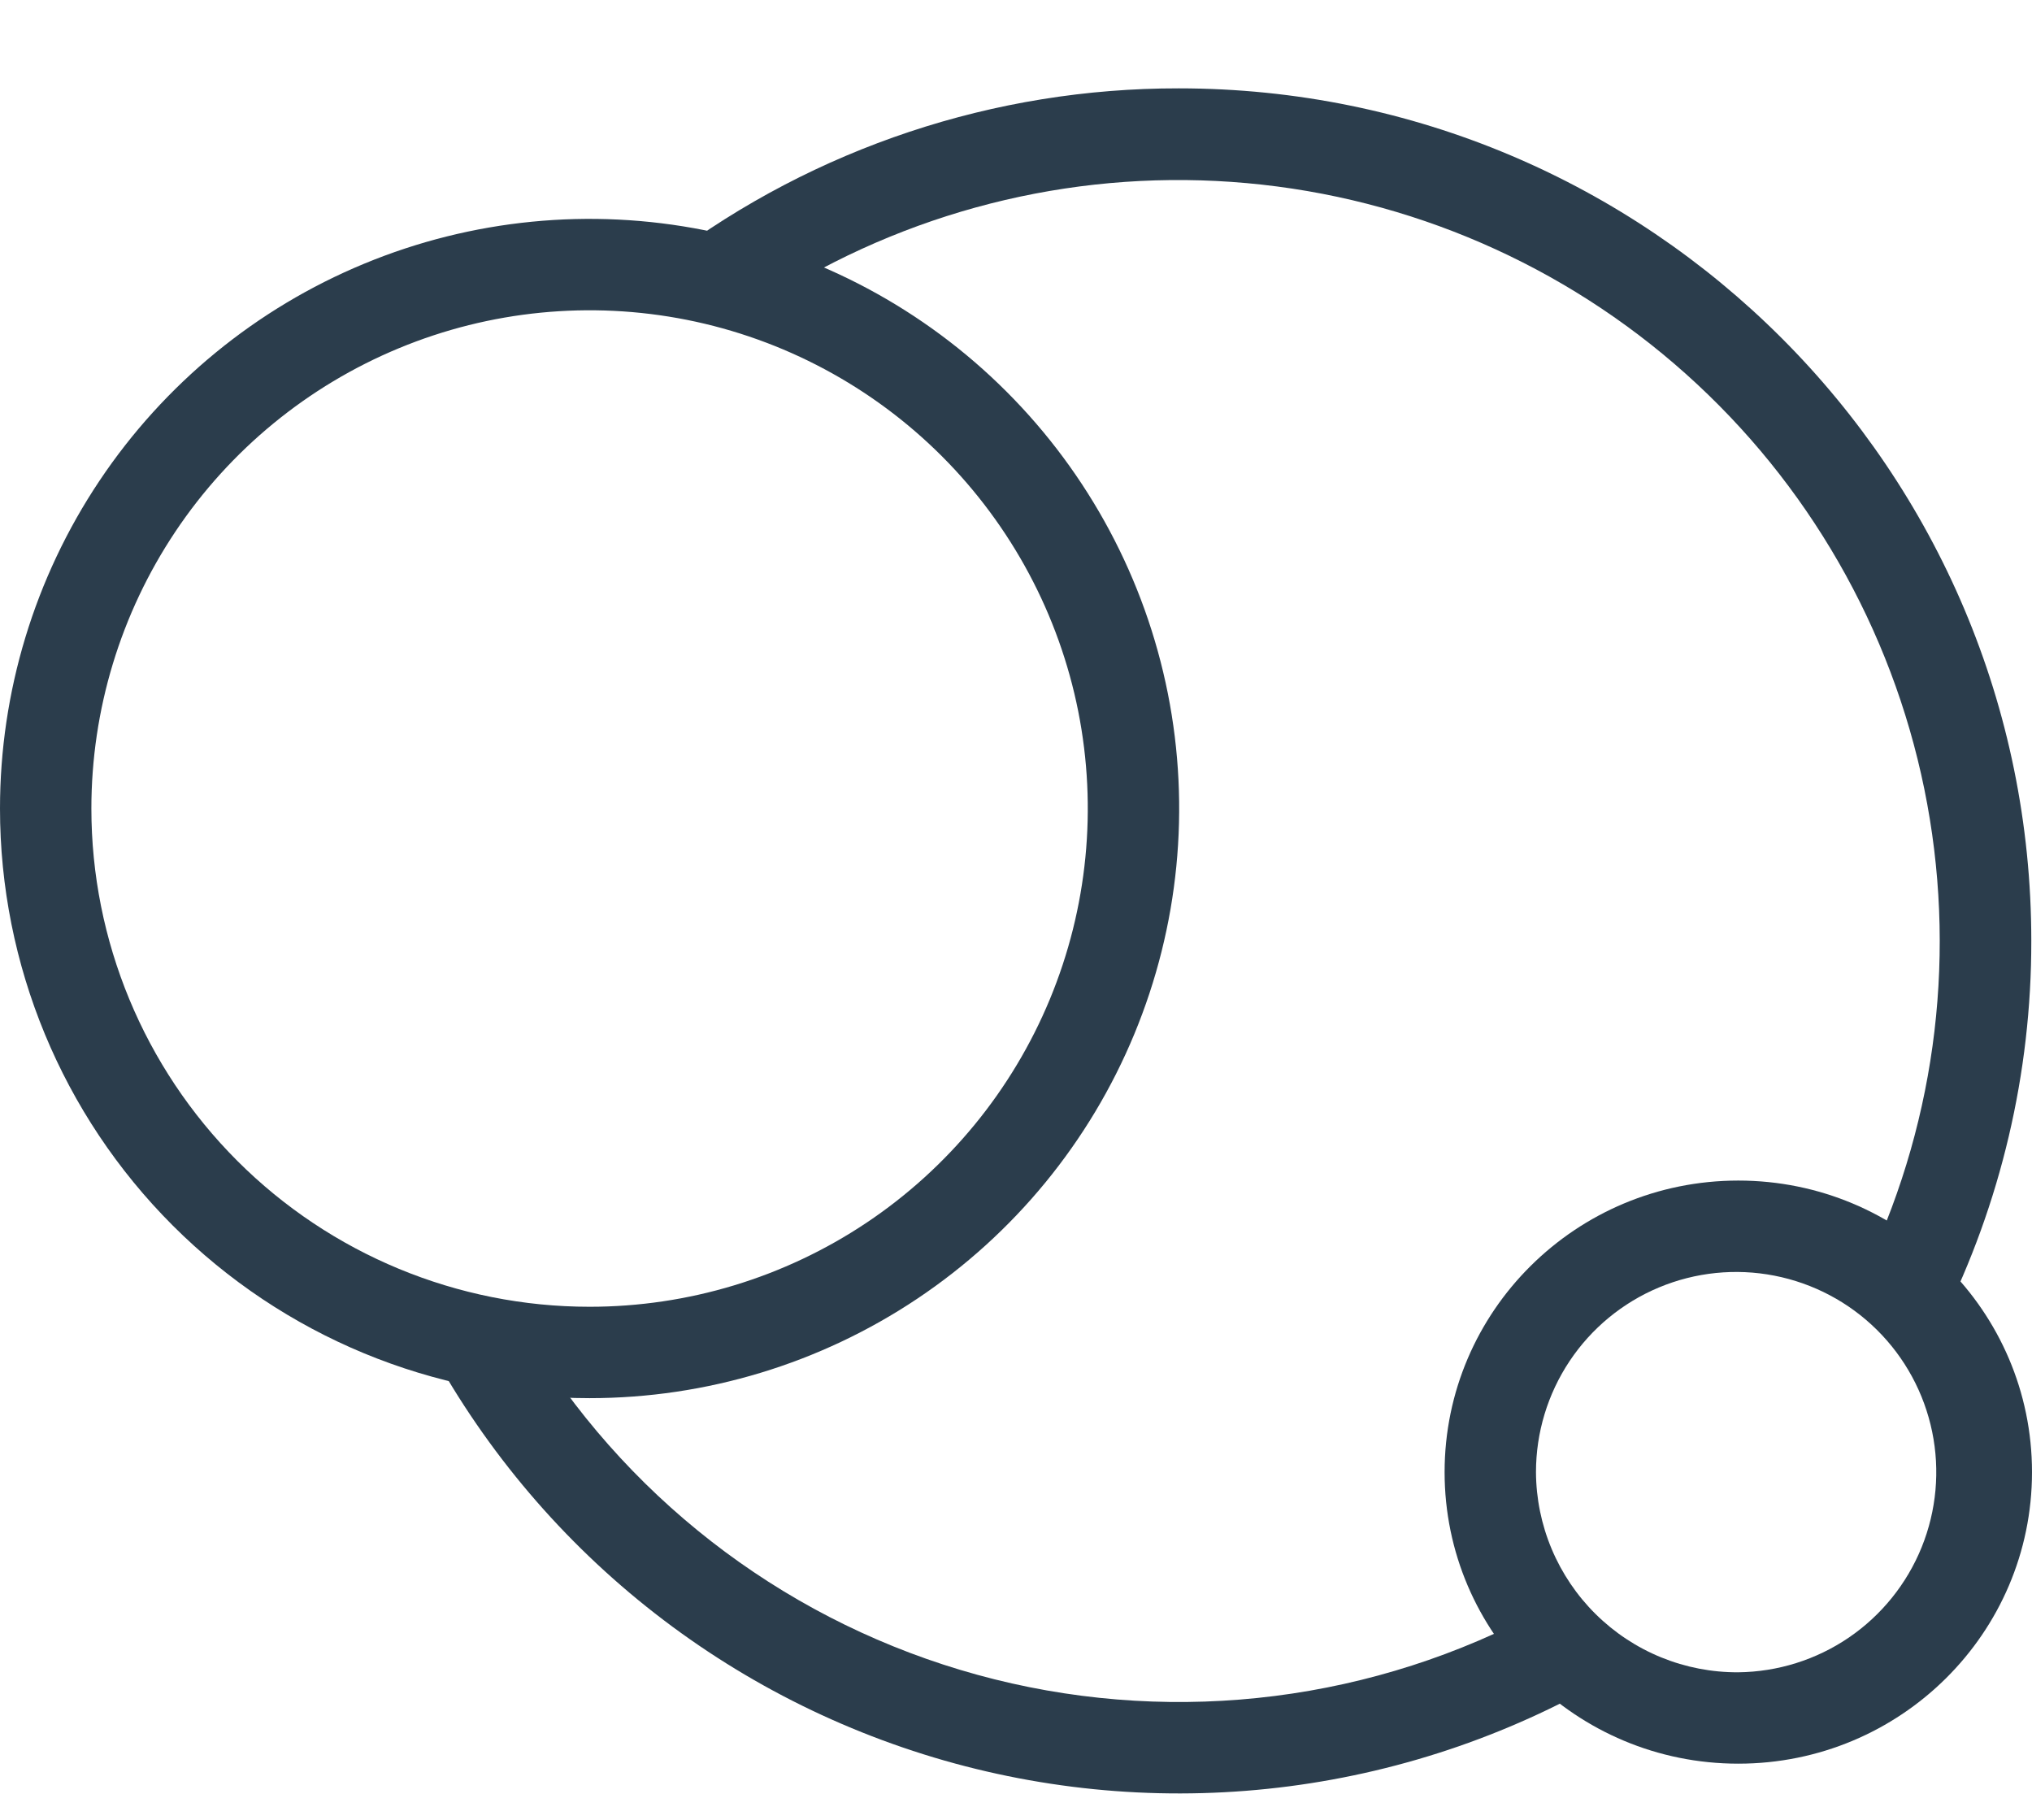
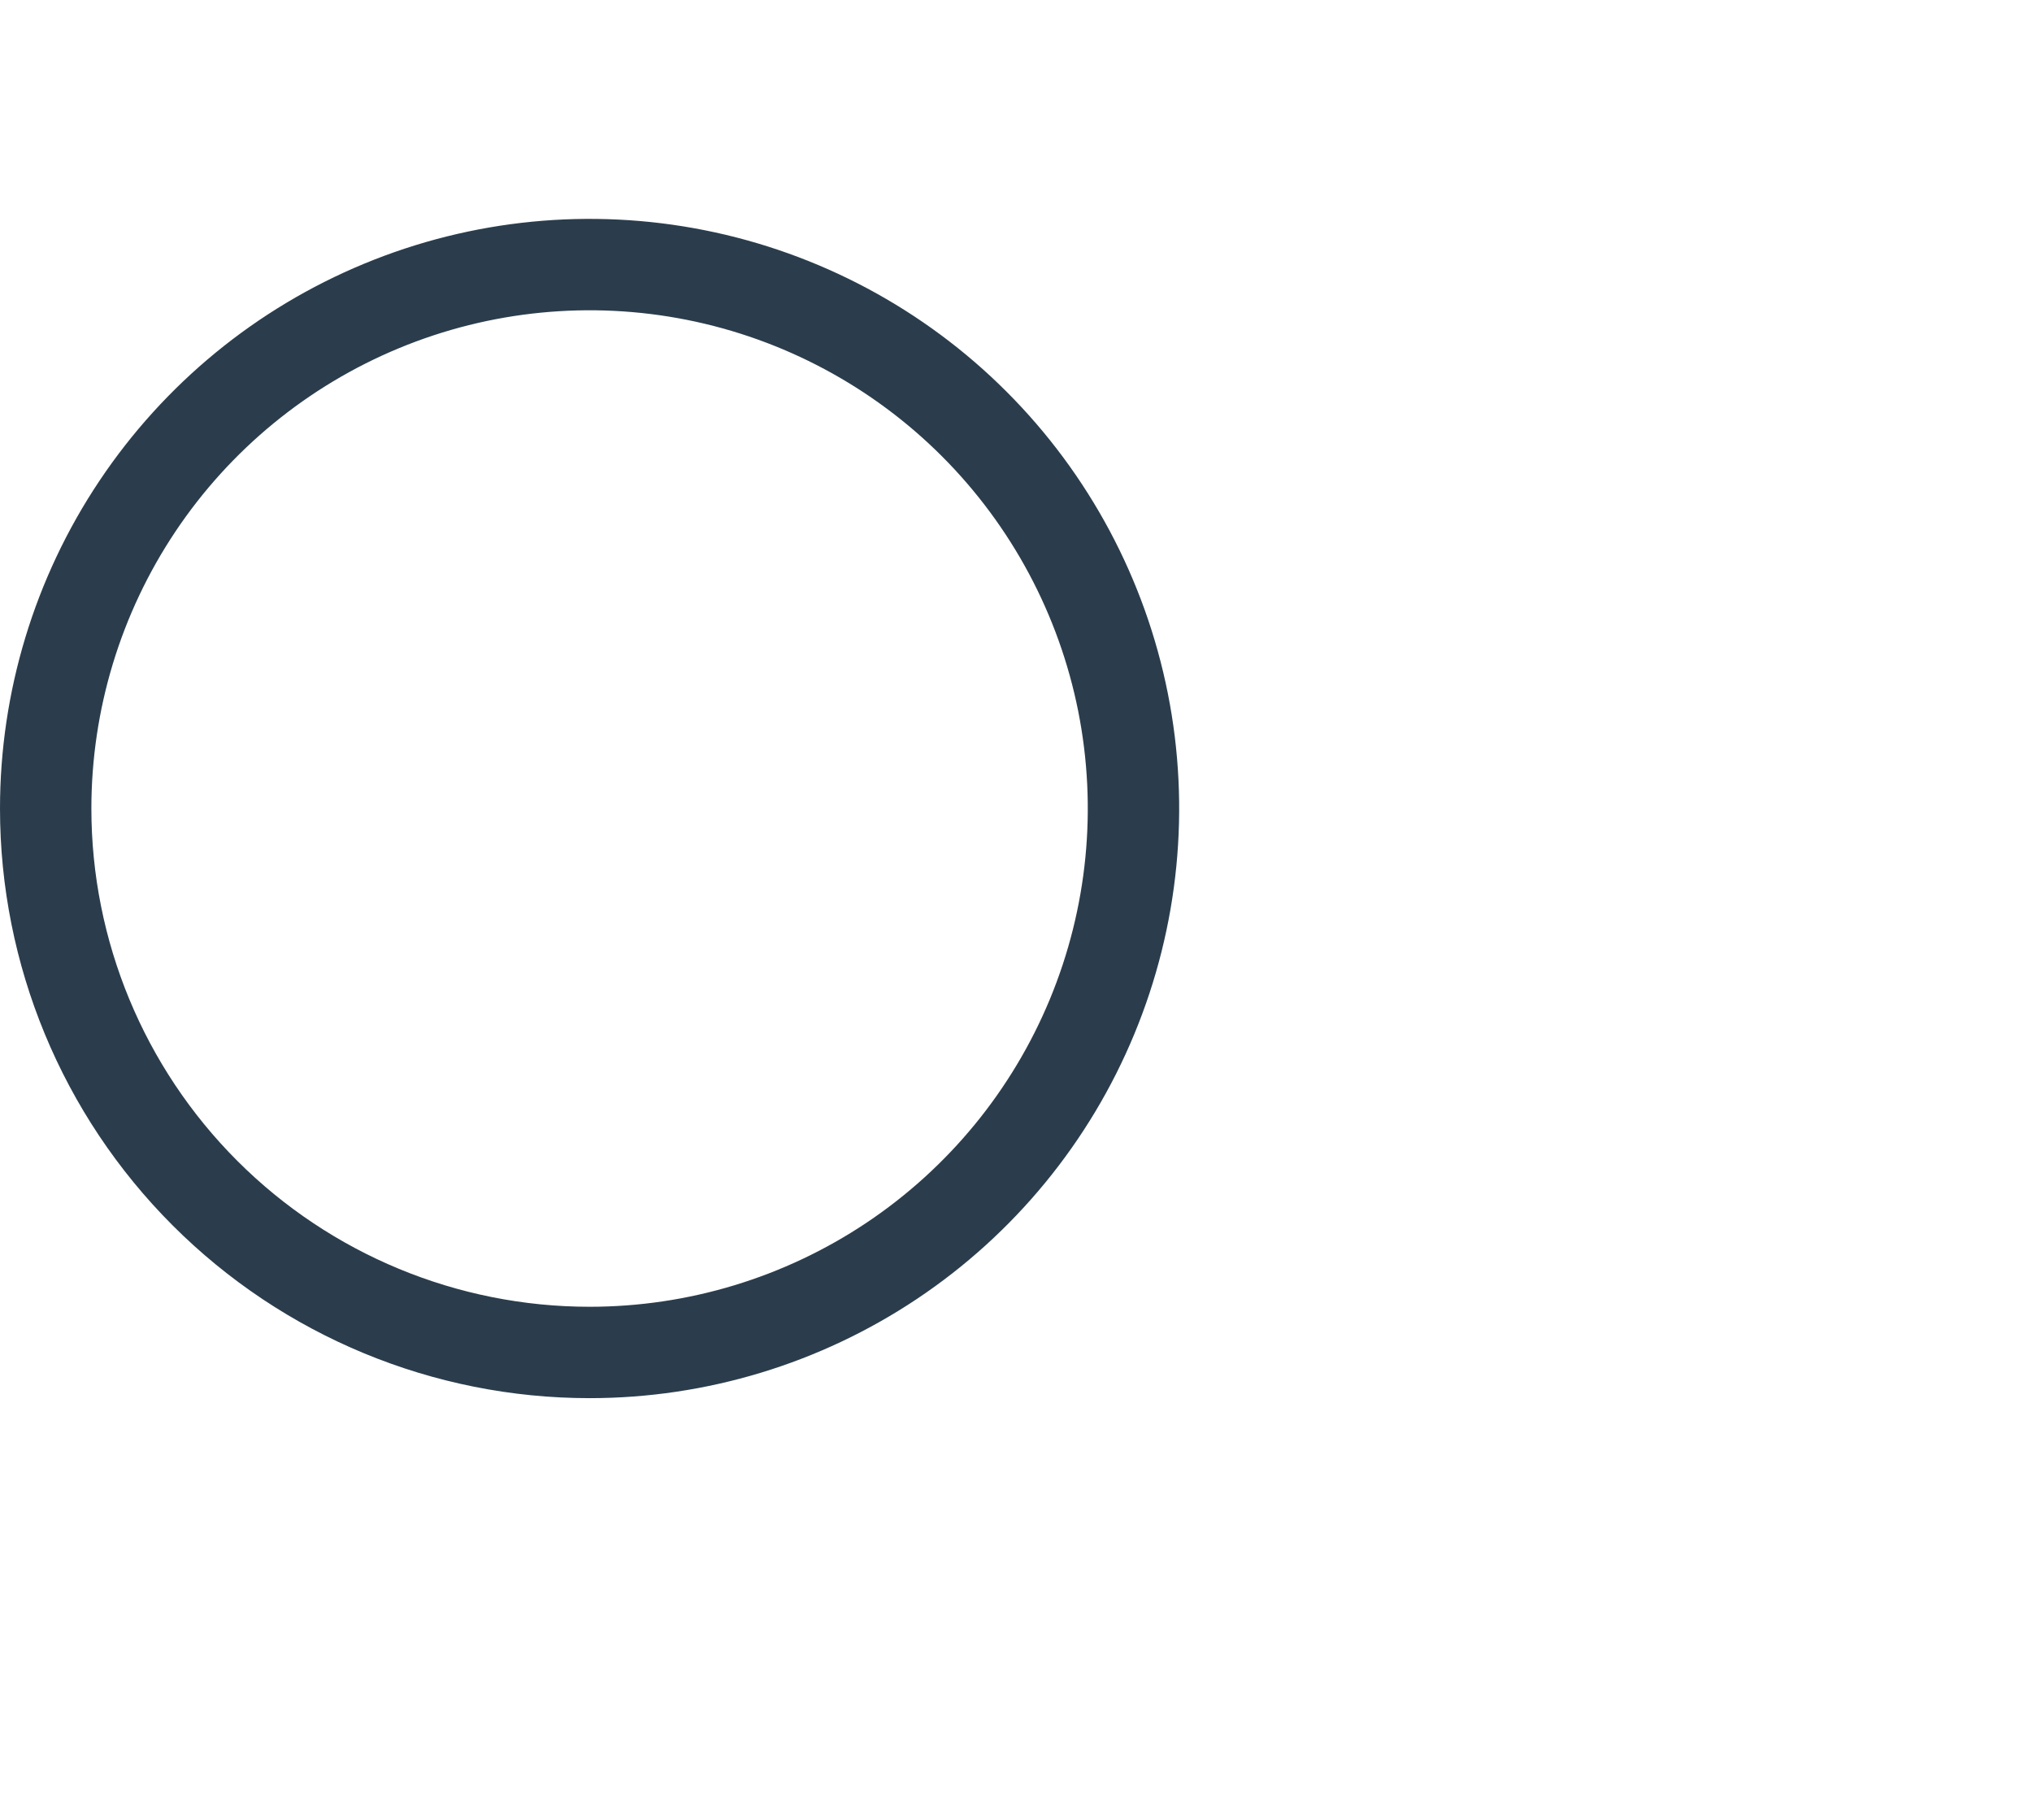
<svg xmlns="http://www.w3.org/2000/svg" width="67" height="60" viewBox="0 0 67 60" fill="none">
-   <rect width="67" height="60" fill="white" />
  <path fill-rule="evenodd" clip-rule="evenodd" d="M19.44 43.084C22.689 43.084 25.865 42.121 28.567 40.316C31.268 38.511 33.373 35.945 34.617 32.943C35.86 29.942 36.185 26.639 35.552 23.452C34.918 20.266 33.353 17.339 31.056 15.041C28.758 12.744 25.831 11.179 22.645 10.545C19.458 9.912 16.155 10.237 13.154 11.48C10.152 12.724 7.586 14.829 5.781 17.53C3.976 20.232 3.013 23.408 3.013 26.657C3.013 31.014 4.744 35.192 7.824 38.273C10.905 41.353 15.083 43.084 19.44 43.084V43.084ZM19.44 46.097C23.285 46.097 27.043 44.957 30.24 42.821C33.437 40.685 35.929 37.648 37.4 34.096C38.872 30.544 39.257 26.635 38.507 22.864C37.756 19.093 35.905 15.63 33.186 12.911C30.468 10.192 27.004 8.341 23.233 7.59C19.462 6.84 15.553 7.225 12.001 8.697C8.448 10.168 5.412 12.66 3.276 15.857C1.14 19.054 0 22.812 0 26.657C0 31.813 2.048 36.757 5.694 40.403C9.34 44.049 14.284 46.097 19.44 46.097V46.097Z" fill="#2B3D4C" />
-   <path fill-rule="evenodd" clip-rule="evenodd" d="M57.316 55.135C58.618 55.121 59.887 54.722 60.963 53.989C62.038 53.255 62.873 52.219 63.362 51.012C63.85 49.805 63.971 48.48 63.708 47.205C63.445 45.929 62.811 44.76 61.885 43.844C60.96 42.929 59.784 42.307 58.505 42.058C57.227 41.809 55.904 41.944 54.702 42.446C53.501 42.947 52.474 43.793 51.752 44.877C51.03 45.961 50.645 47.234 50.645 48.536C50.649 49.407 50.825 50.269 51.163 51.072C51.501 51.876 51.994 52.605 52.613 53.217C53.233 53.83 53.967 54.315 54.774 54.644C55.581 54.973 56.444 55.14 57.316 55.135ZM57.316 58.148C62.664 58.148 67 53.844 67 48.536C67 43.227 62.664 38.923 57.316 38.923C51.967 38.923 47.632 43.227 47.632 48.536C47.632 53.844 51.967 58.148 57.316 58.148Z" fill="#2B3D4C" />
-   <path fill-rule="evenodd" clip-rule="evenodd" d="M25.745 9.627C30.349 6.81 35.738 5.551 41.113 6.038C46.489 6.524 51.564 8.73 55.587 12.328C59.611 15.925 62.367 20.724 63.449 26.012C64.53 31.3 63.879 36.795 61.591 41.684L63.987 43.371L64.027 43.566C65.973 39.671 66.983 35.375 66.977 31.021C66.977 15.498 54.392 2.913 38.868 2.913C32.793 2.904 26.879 4.872 22.021 8.52H23.229L25.745 9.627Z" fill="#2B3D4C" />
-   <path fill-rule="evenodd" clip-rule="evenodd" d="M50.85 53.077C45.329 56.072 38.886 56.889 32.793 55.367C26.699 53.844 21.397 50.094 17.933 44.854L15.543 44.636L13.87 43.874C15.628 47.29 18.066 50.31 21.036 52.747C24.005 55.184 27.442 56.986 31.135 58.044C34.828 59.101 38.699 59.39 42.508 58.894C46.317 58.398 49.984 57.127 53.283 55.158L50.85 53.077Z" fill="#2B3D4C" />
</svg>